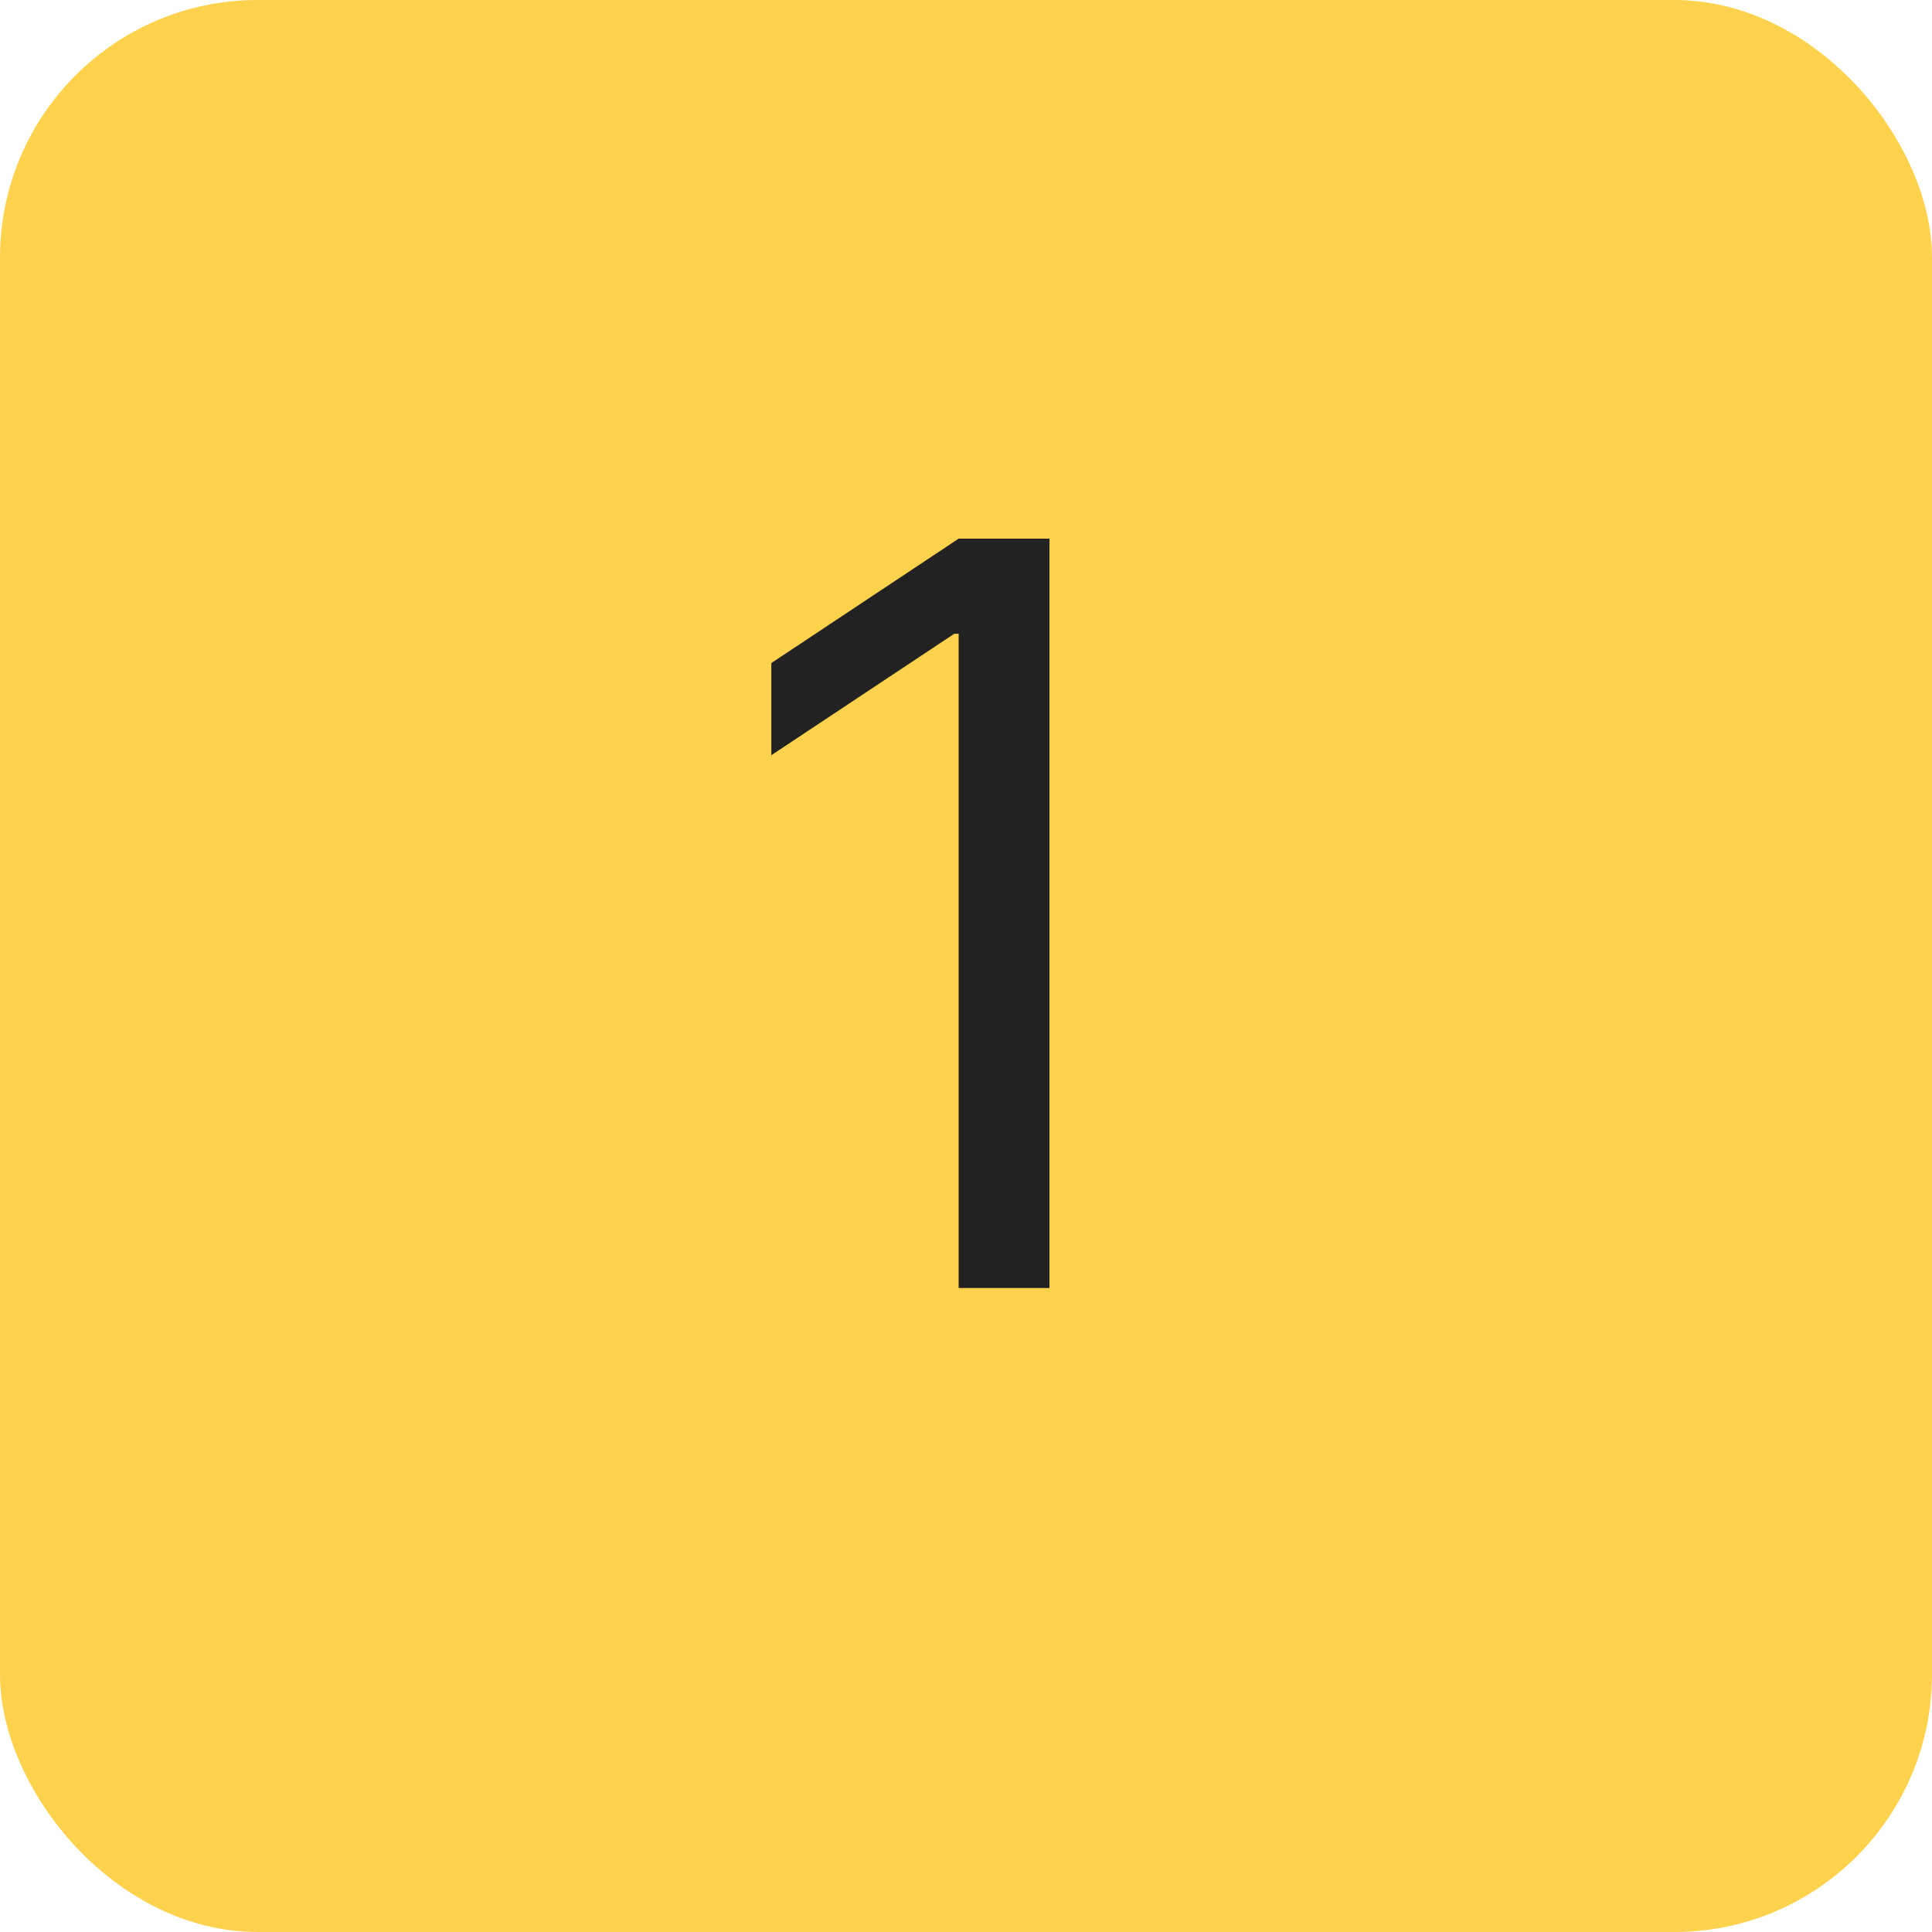
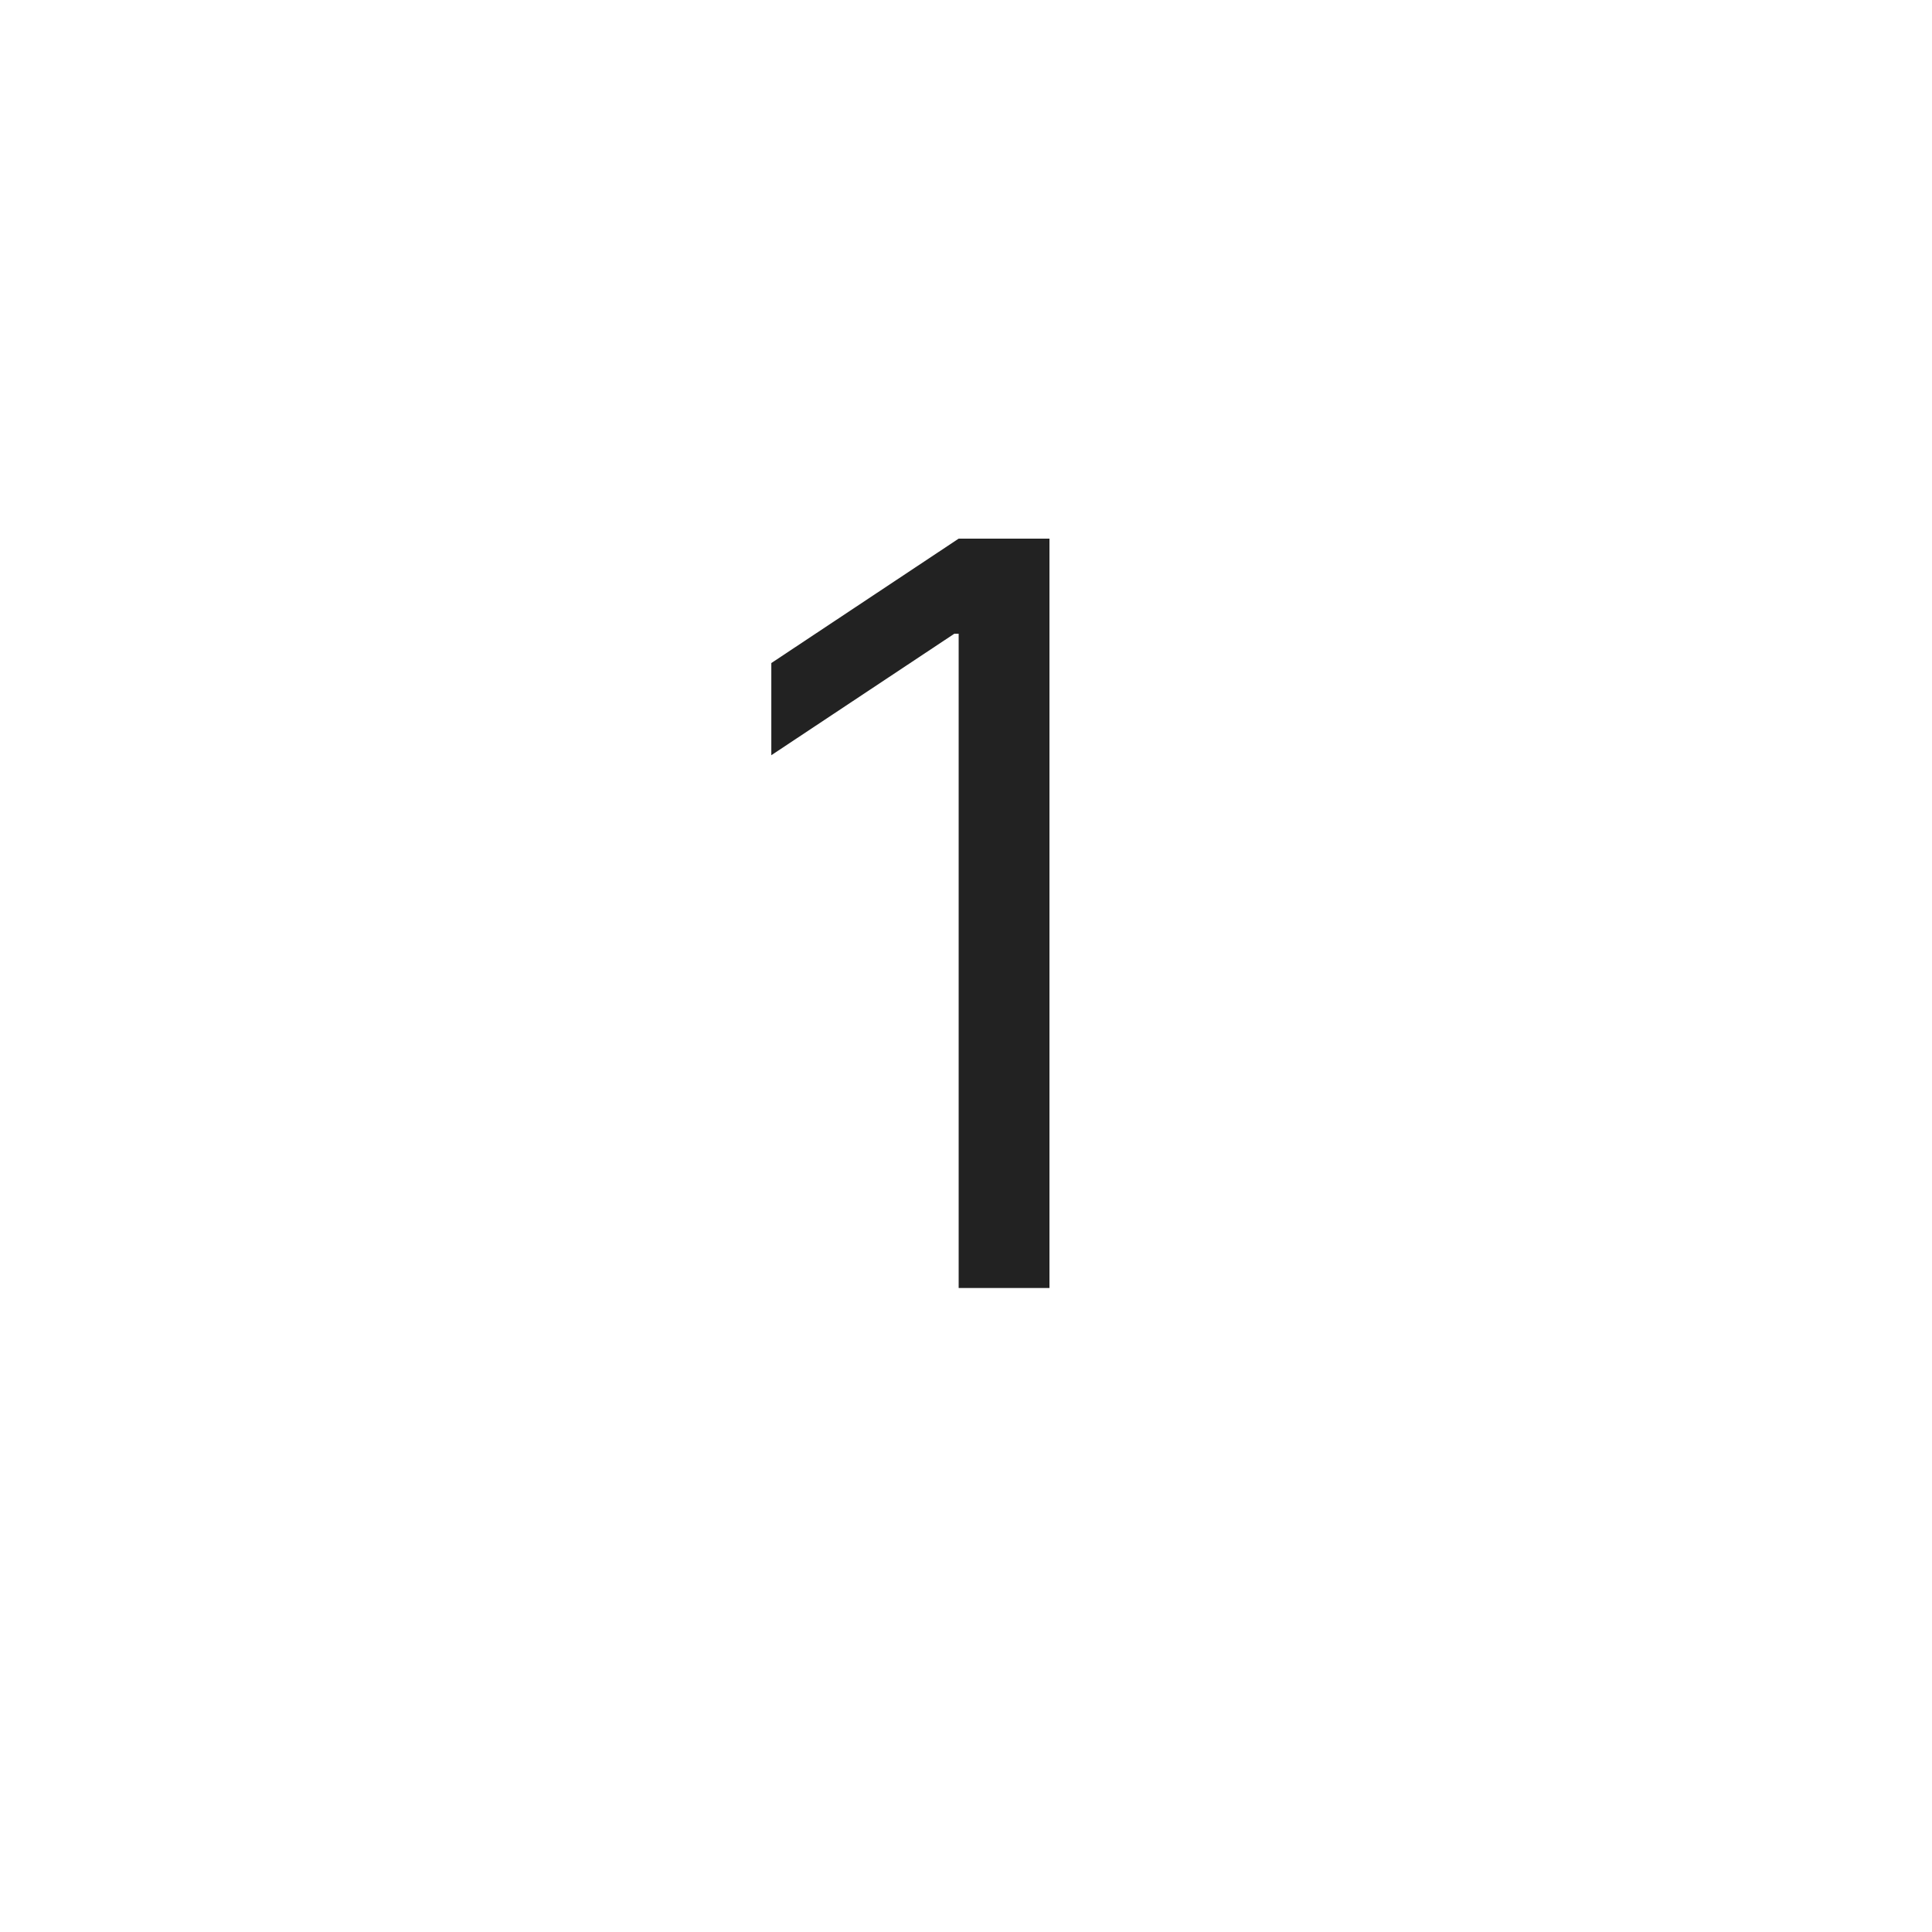
<svg xmlns="http://www.w3.org/2000/svg" width="30" height="30" viewBox="0 0 30 30" fill="none">
-   <rect width="30" height="30" rx="4" fill="#FFD24D" />
  <path d="M16.296 8.364V20H14.886V9.841H14.818L11.977 11.727V10.296L14.886 8.364H16.296Z" fill="#222222" />
</svg>